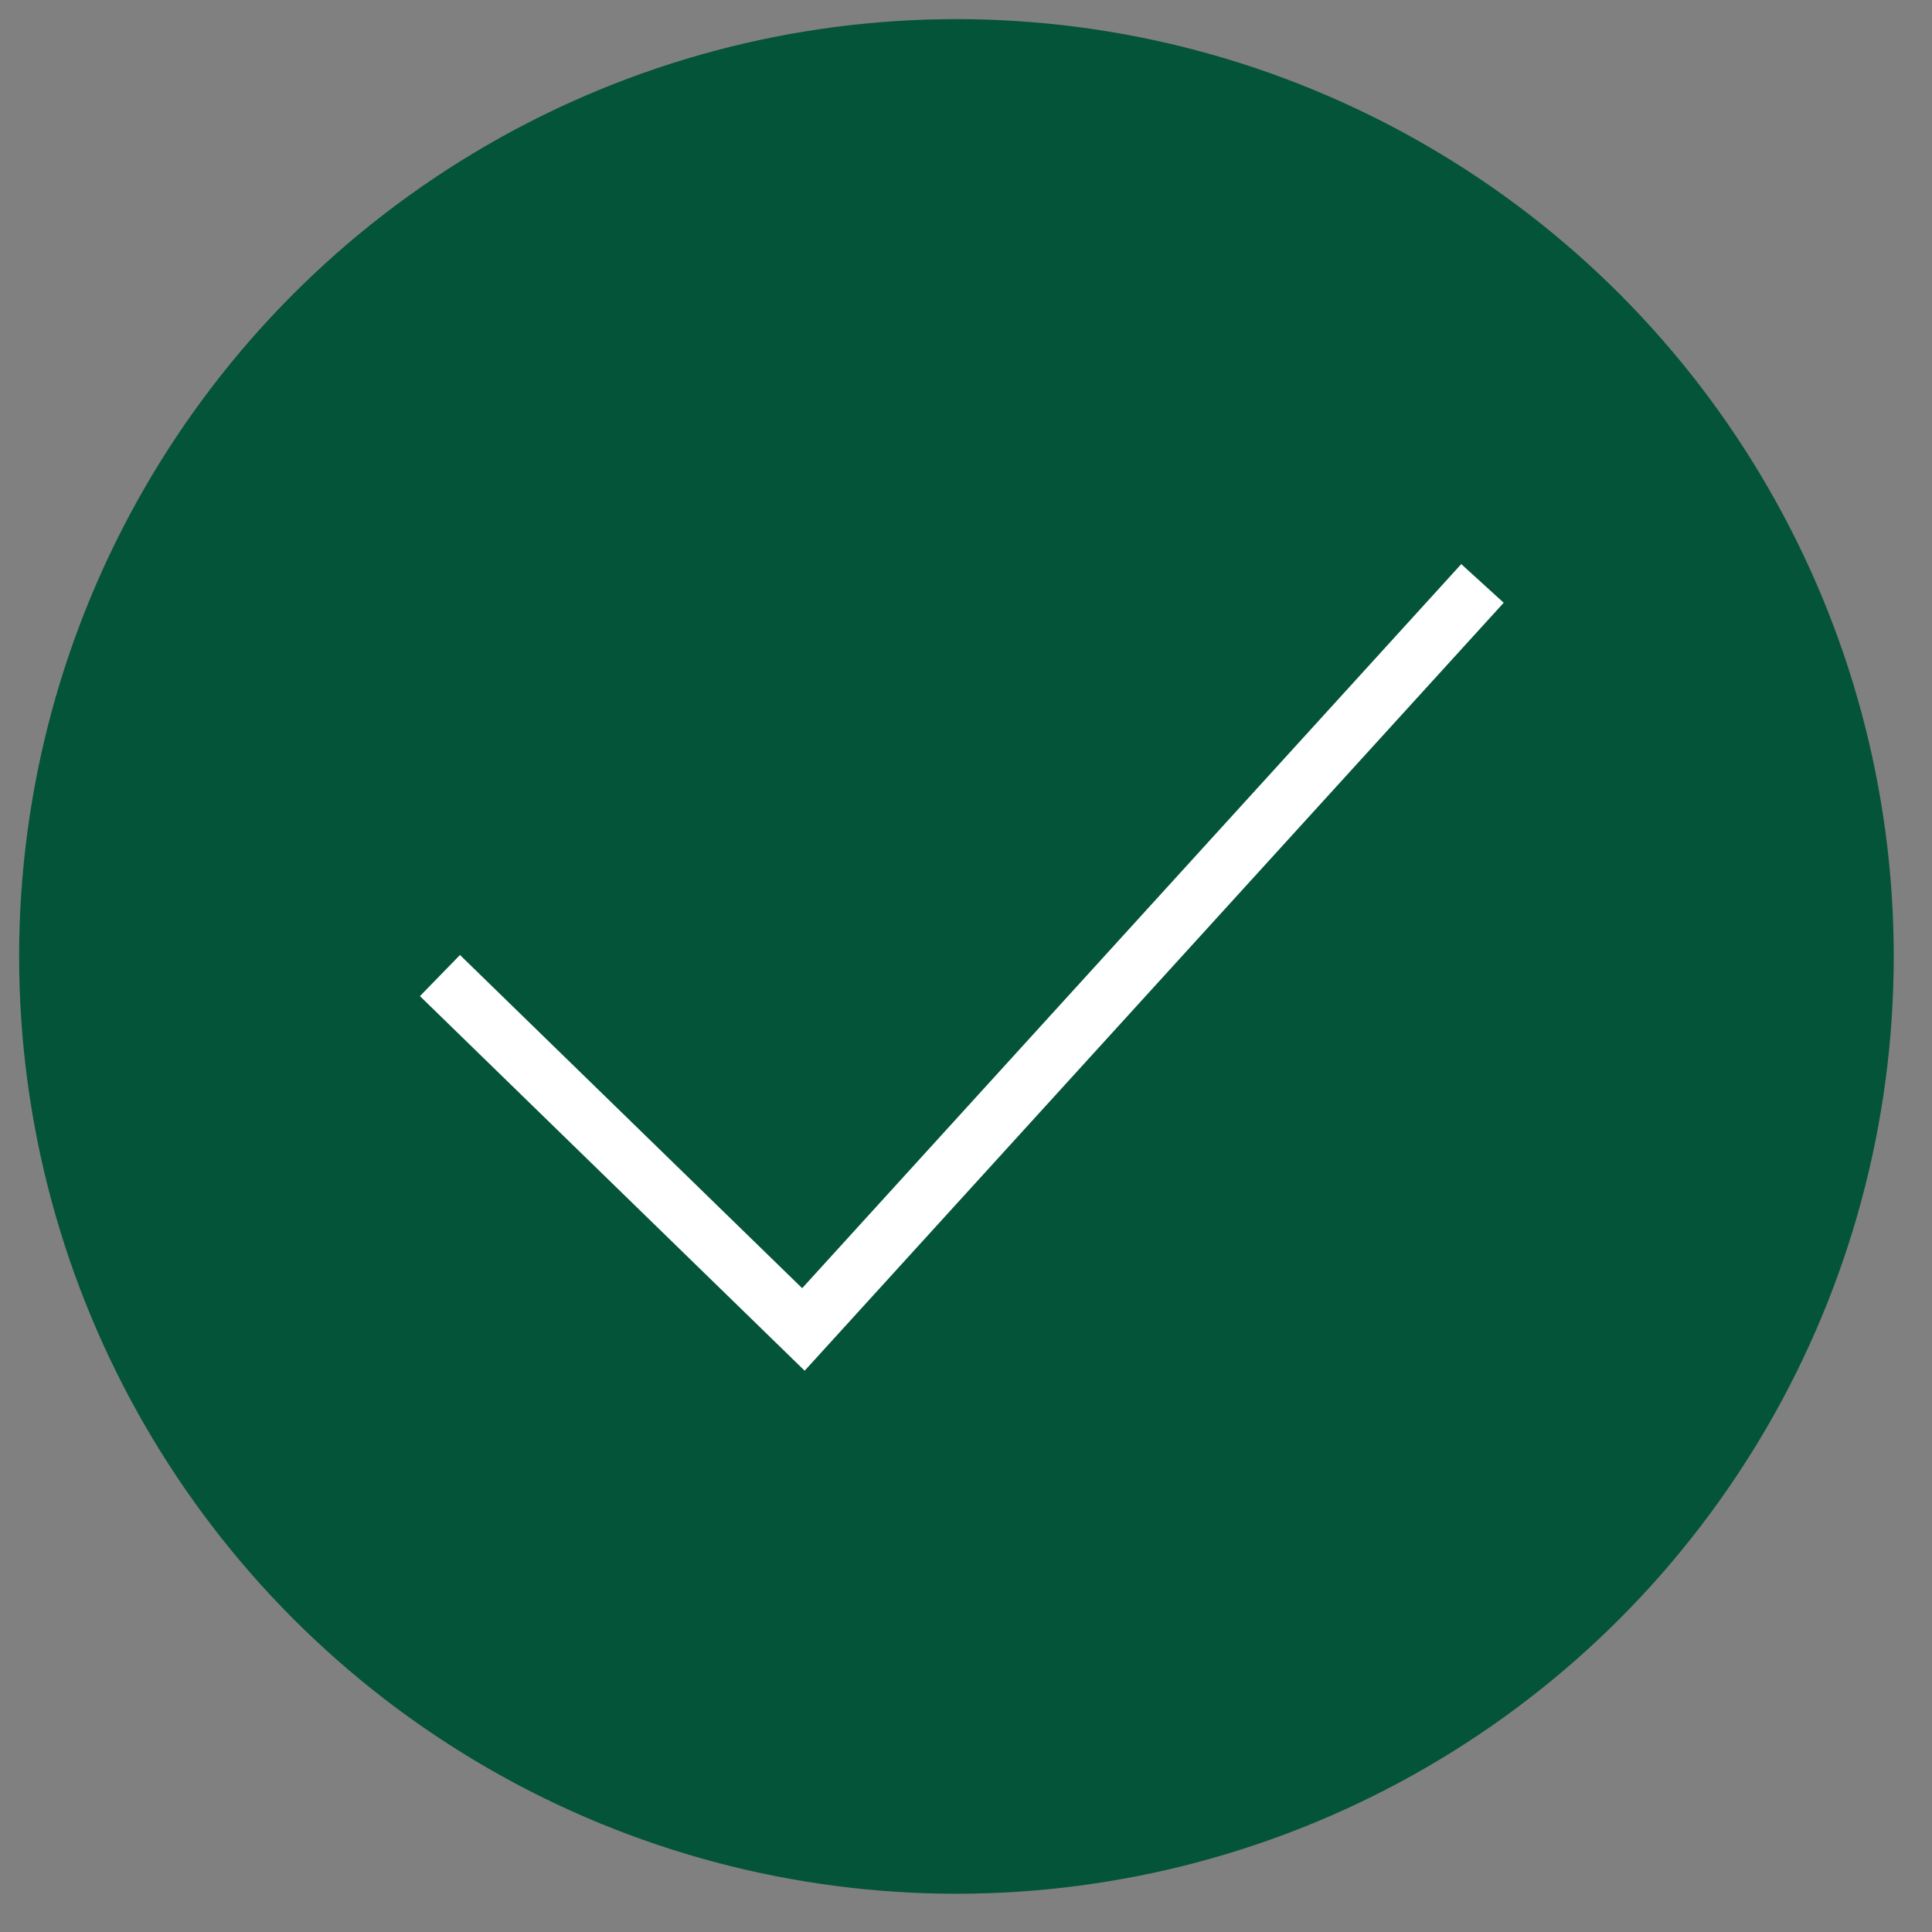
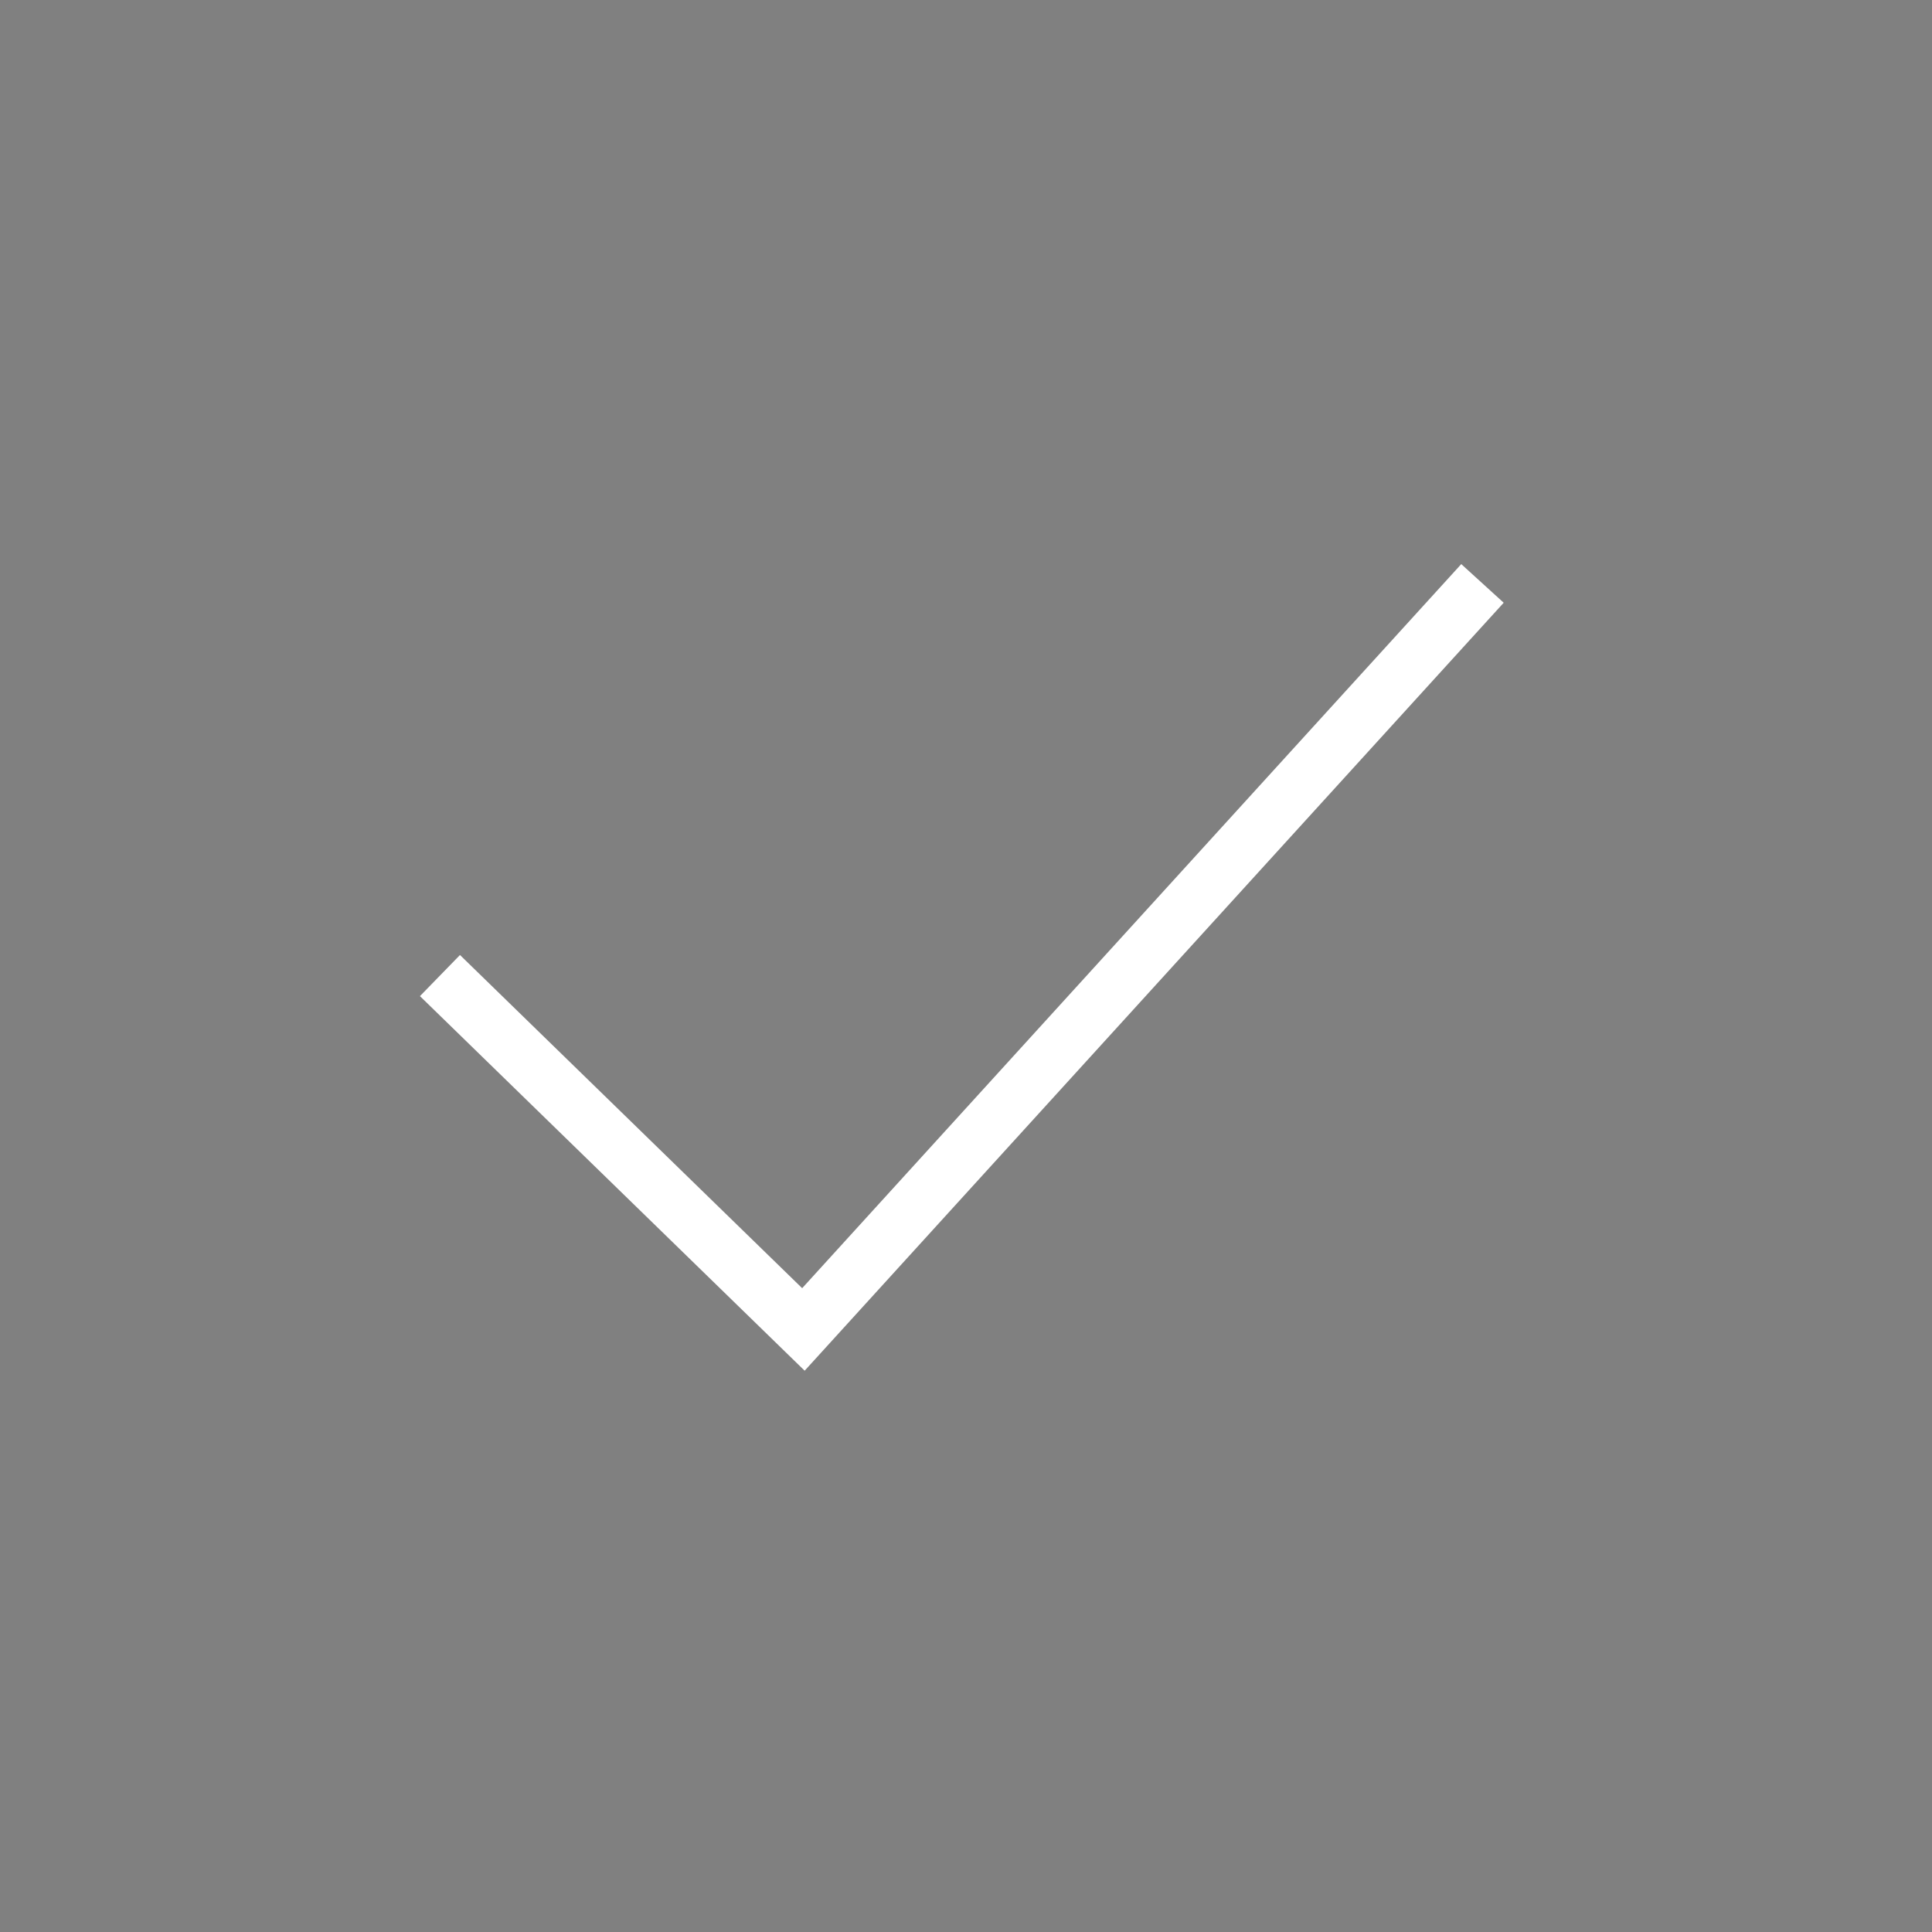
<svg xmlns="http://www.w3.org/2000/svg" width="101" height="101" viewBox="0 0 101 101" fill="none">
  <rect x="0" y="0" width="101" height="101" fill="#808080" stroke="none" />
-   <circle cx="50" cy="50" r="49" fill="#045439" />
  <path d="M23 51L42 69.5L77.5 30.5" stroke="white" stroke-width="3" />
</svg>